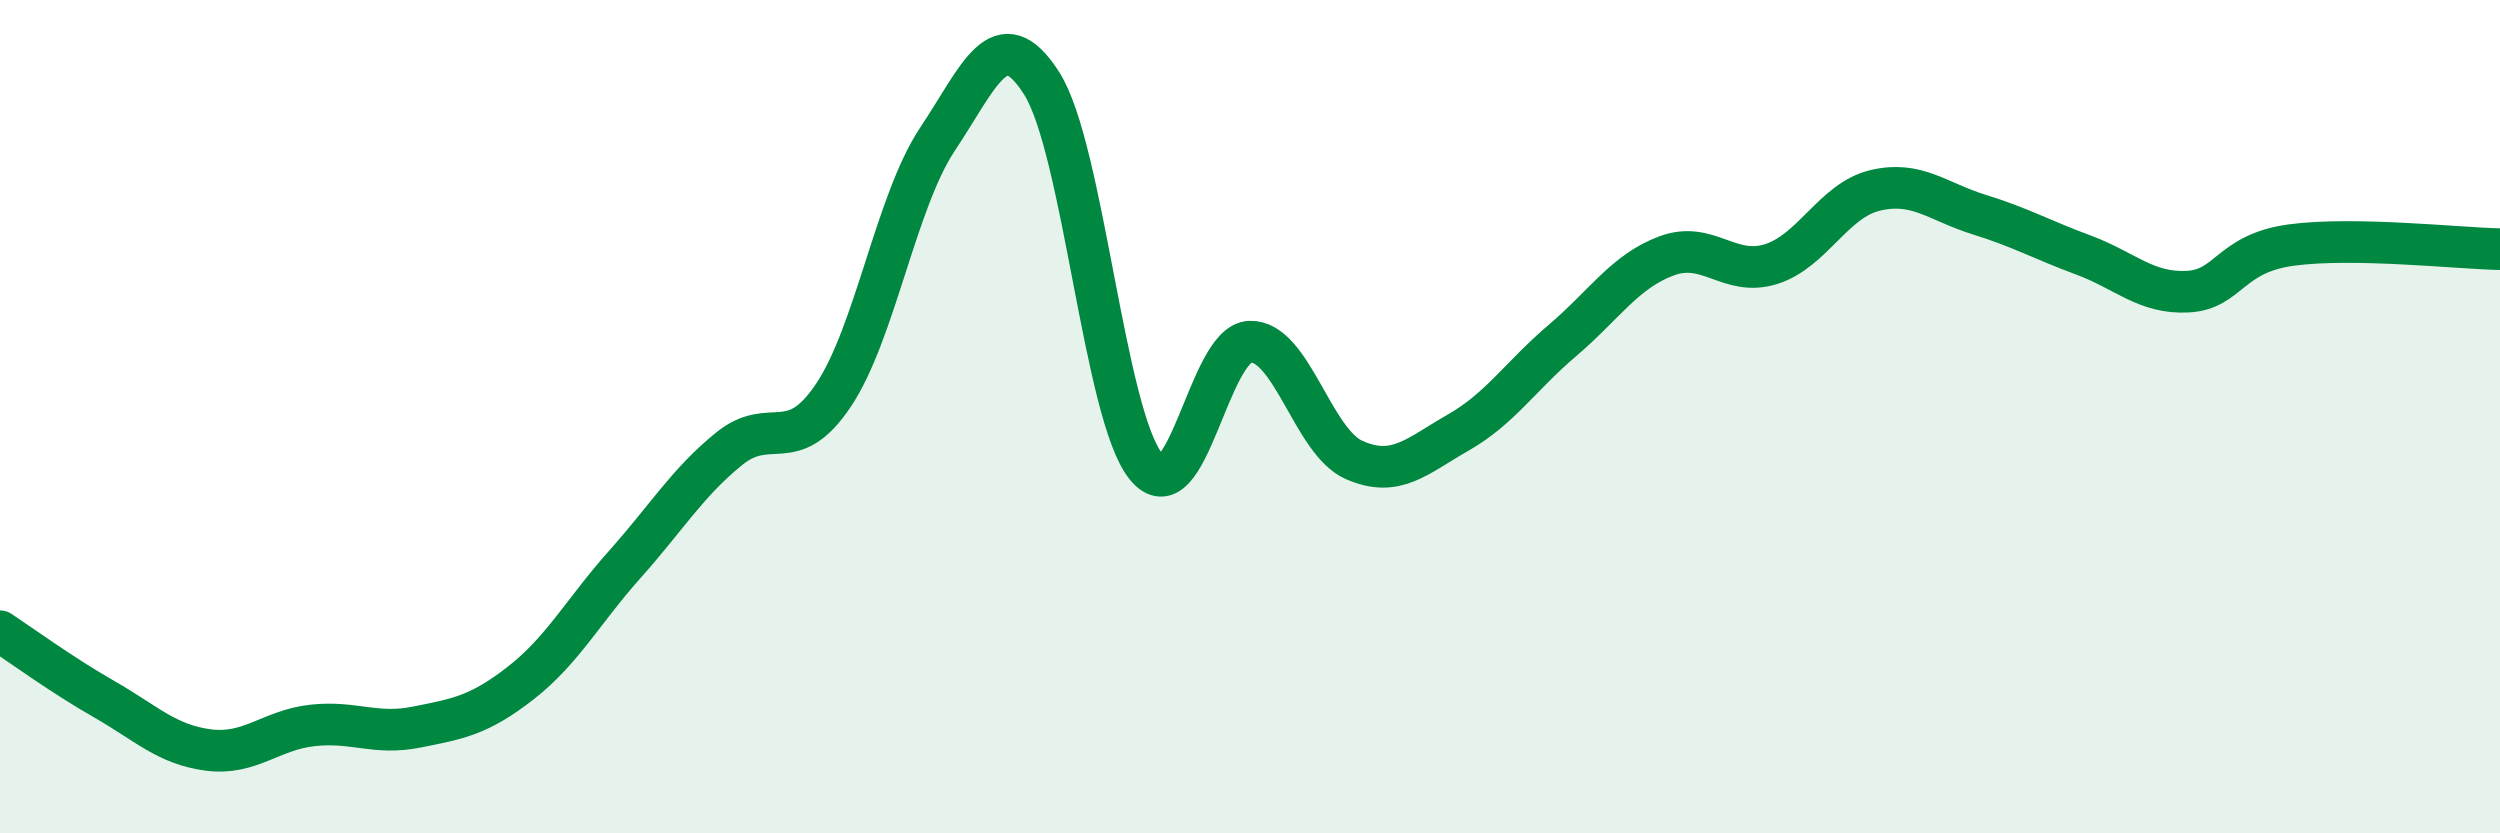
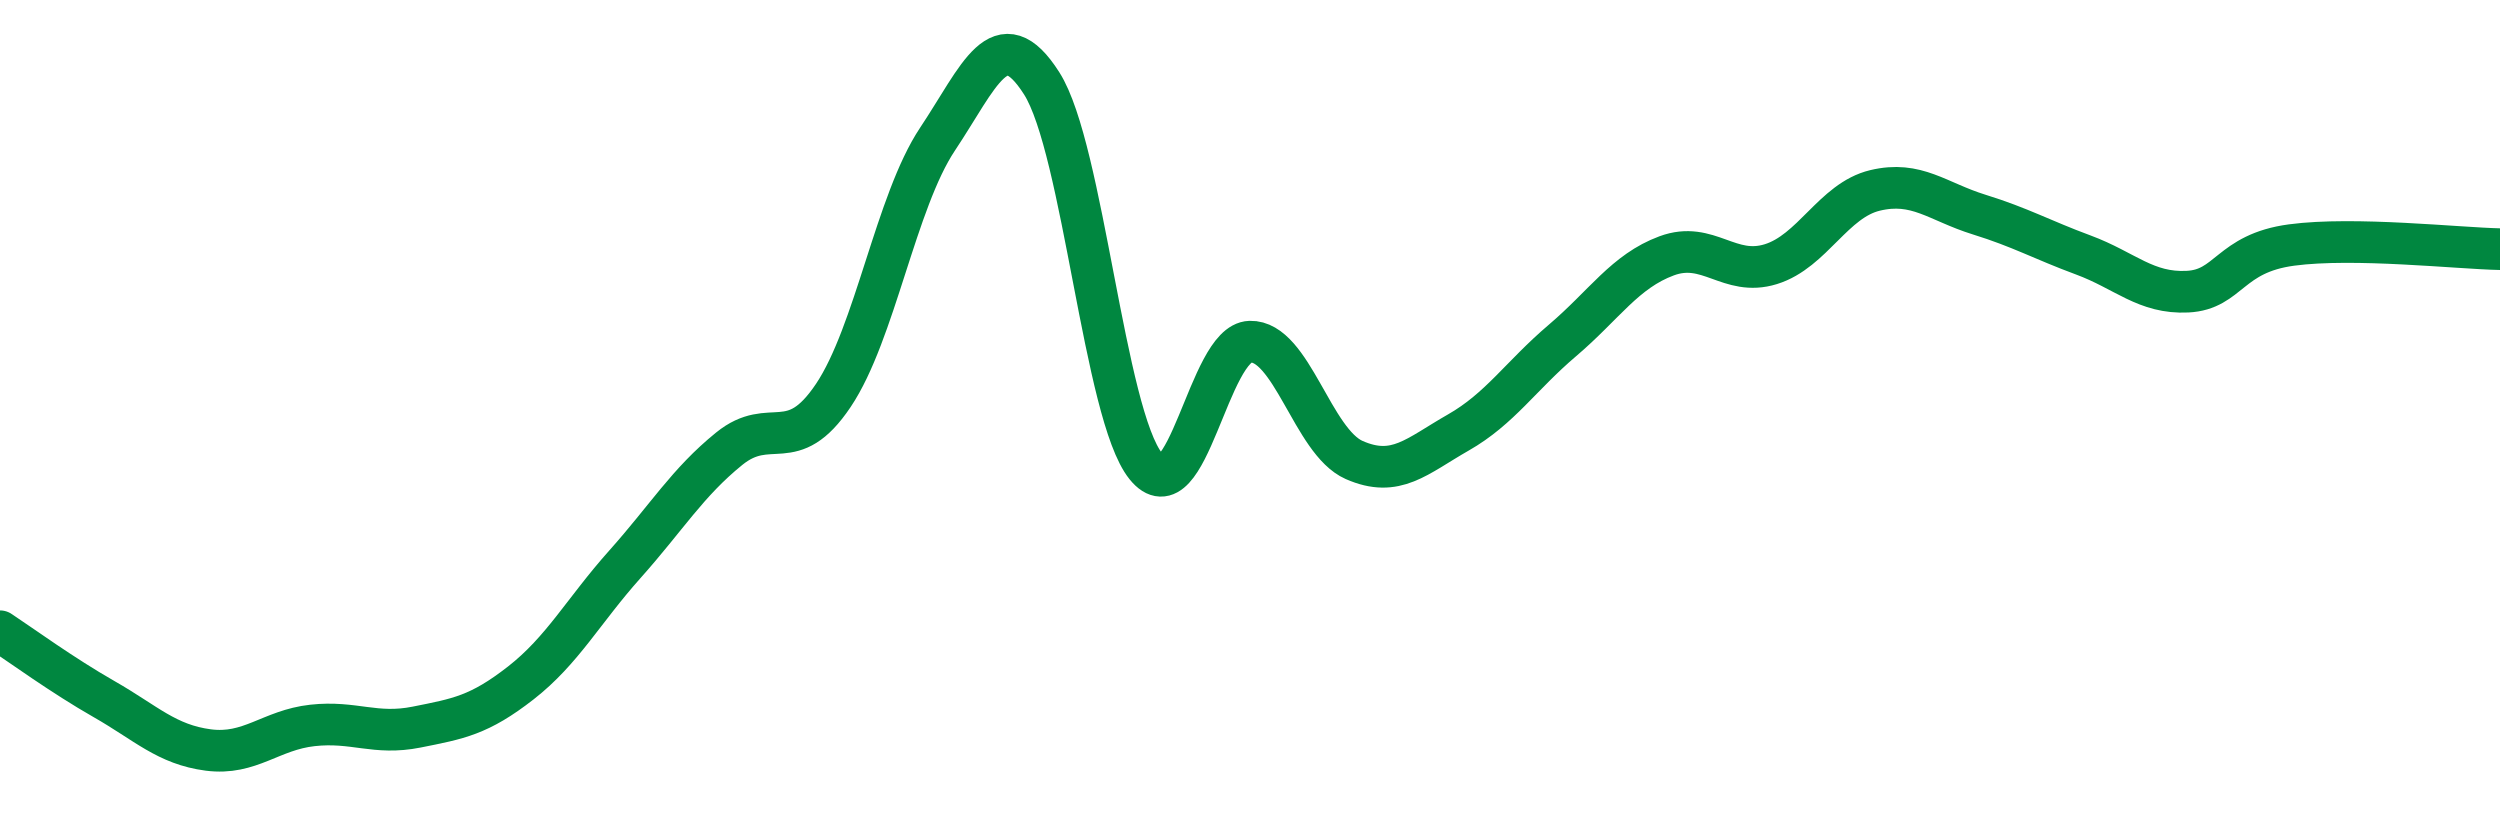
<svg xmlns="http://www.w3.org/2000/svg" width="60" height="20" viewBox="0 0 60 20">
-   <path d="M 0,15.15 C 0.5,15.48 1.5,16.21 2.5,16.78 C 3.5,17.35 4,17.87 5,18 C 6,18.13 6.5,17.52 7.5,17.41 C 8.5,17.3 9,17.65 10,17.45 C 11,17.25 11.5,17.17 12.5,16.39 C 13.5,15.61 14,14.66 15,13.54 C 16,12.42 16.5,11.58 17.5,10.77 C 18.5,9.96 19,10.98 20,9.49 C 21,8 21.5,4.84 22.5,3.34 C 23.5,1.84 24,0.43 25,2 C 26,3.57 26.5,9.95 27.5,11.19 C 28.5,12.43 29,8.23 30,8.2 C 31,8.17 31.5,10.6 32.5,11.04 C 33.5,11.48 34,10.95 35,10.38 C 36,9.81 36.5,9.02 37.5,8.17 C 38.5,7.32 39,6.51 40,6.14 C 41,5.77 41.5,6.65 42.5,6.34 C 43.5,6.03 44,4.81 45,4.57 C 46,4.33 46.5,4.84 47.5,5.15 C 48.5,5.46 49,5.75 50,6.12 C 51,6.49 51.5,7.05 52.5,7 C 53.5,6.95 53.5,6.08 55,5.88 C 56.5,5.68 59,5.96 60,5.98L60 20L0 20Z" fill="#008740" opacity="0.1" stroke-linecap="round" stroke-linejoin="round" />
  <path d="M 0,15.15 C 0.5,15.48 1.5,16.21 2.5,16.78 C 3.5,17.35 4,17.87 5,18 C 6,18.13 6.5,17.52 7.5,17.41 C 8.5,17.3 9,17.65 10,17.45 C 11,17.25 11.5,17.17 12.5,16.39 C 13.5,15.61 14,14.66 15,13.54 C 16,12.42 16.5,11.58 17.5,10.77 C 18.5,9.96 19,10.98 20,9.49 C 21,8 21.5,4.84 22.5,3.34 C 23.5,1.84 24,0.43 25,2 C 26,3.57 26.5,9.95 27.5,11.19 C 28.5,12.43 29,8.23 30,8.2 C 31,8.17 31.5,10.6 32.5,11.04 C 33.5,11.48 34,10.95 35,10.38 C 36,9.81 36.5,9.02 37.5,8.17 C 38.5,7.32 39,6.51 40,6.14 C 41,5.77 41.5,6.65 42.5,6.34 C 43.5,6.03 44,4.81 45,4.57 C 46,4.33 46.5,4.84 47.5,5.15 C 48.5,5.46 49,5.75 50,6.12 C 51,6.49 51.5,7.05 52.5,7 C 53.5,6.95 53.5,6.08 55,5.88 C 56.5,5.68 59,5.96 60,5.98" stroke="#008740" stroke-width="1" fill="none" stroke-linecap="round" stroke-linejoin="round" />
</svg>